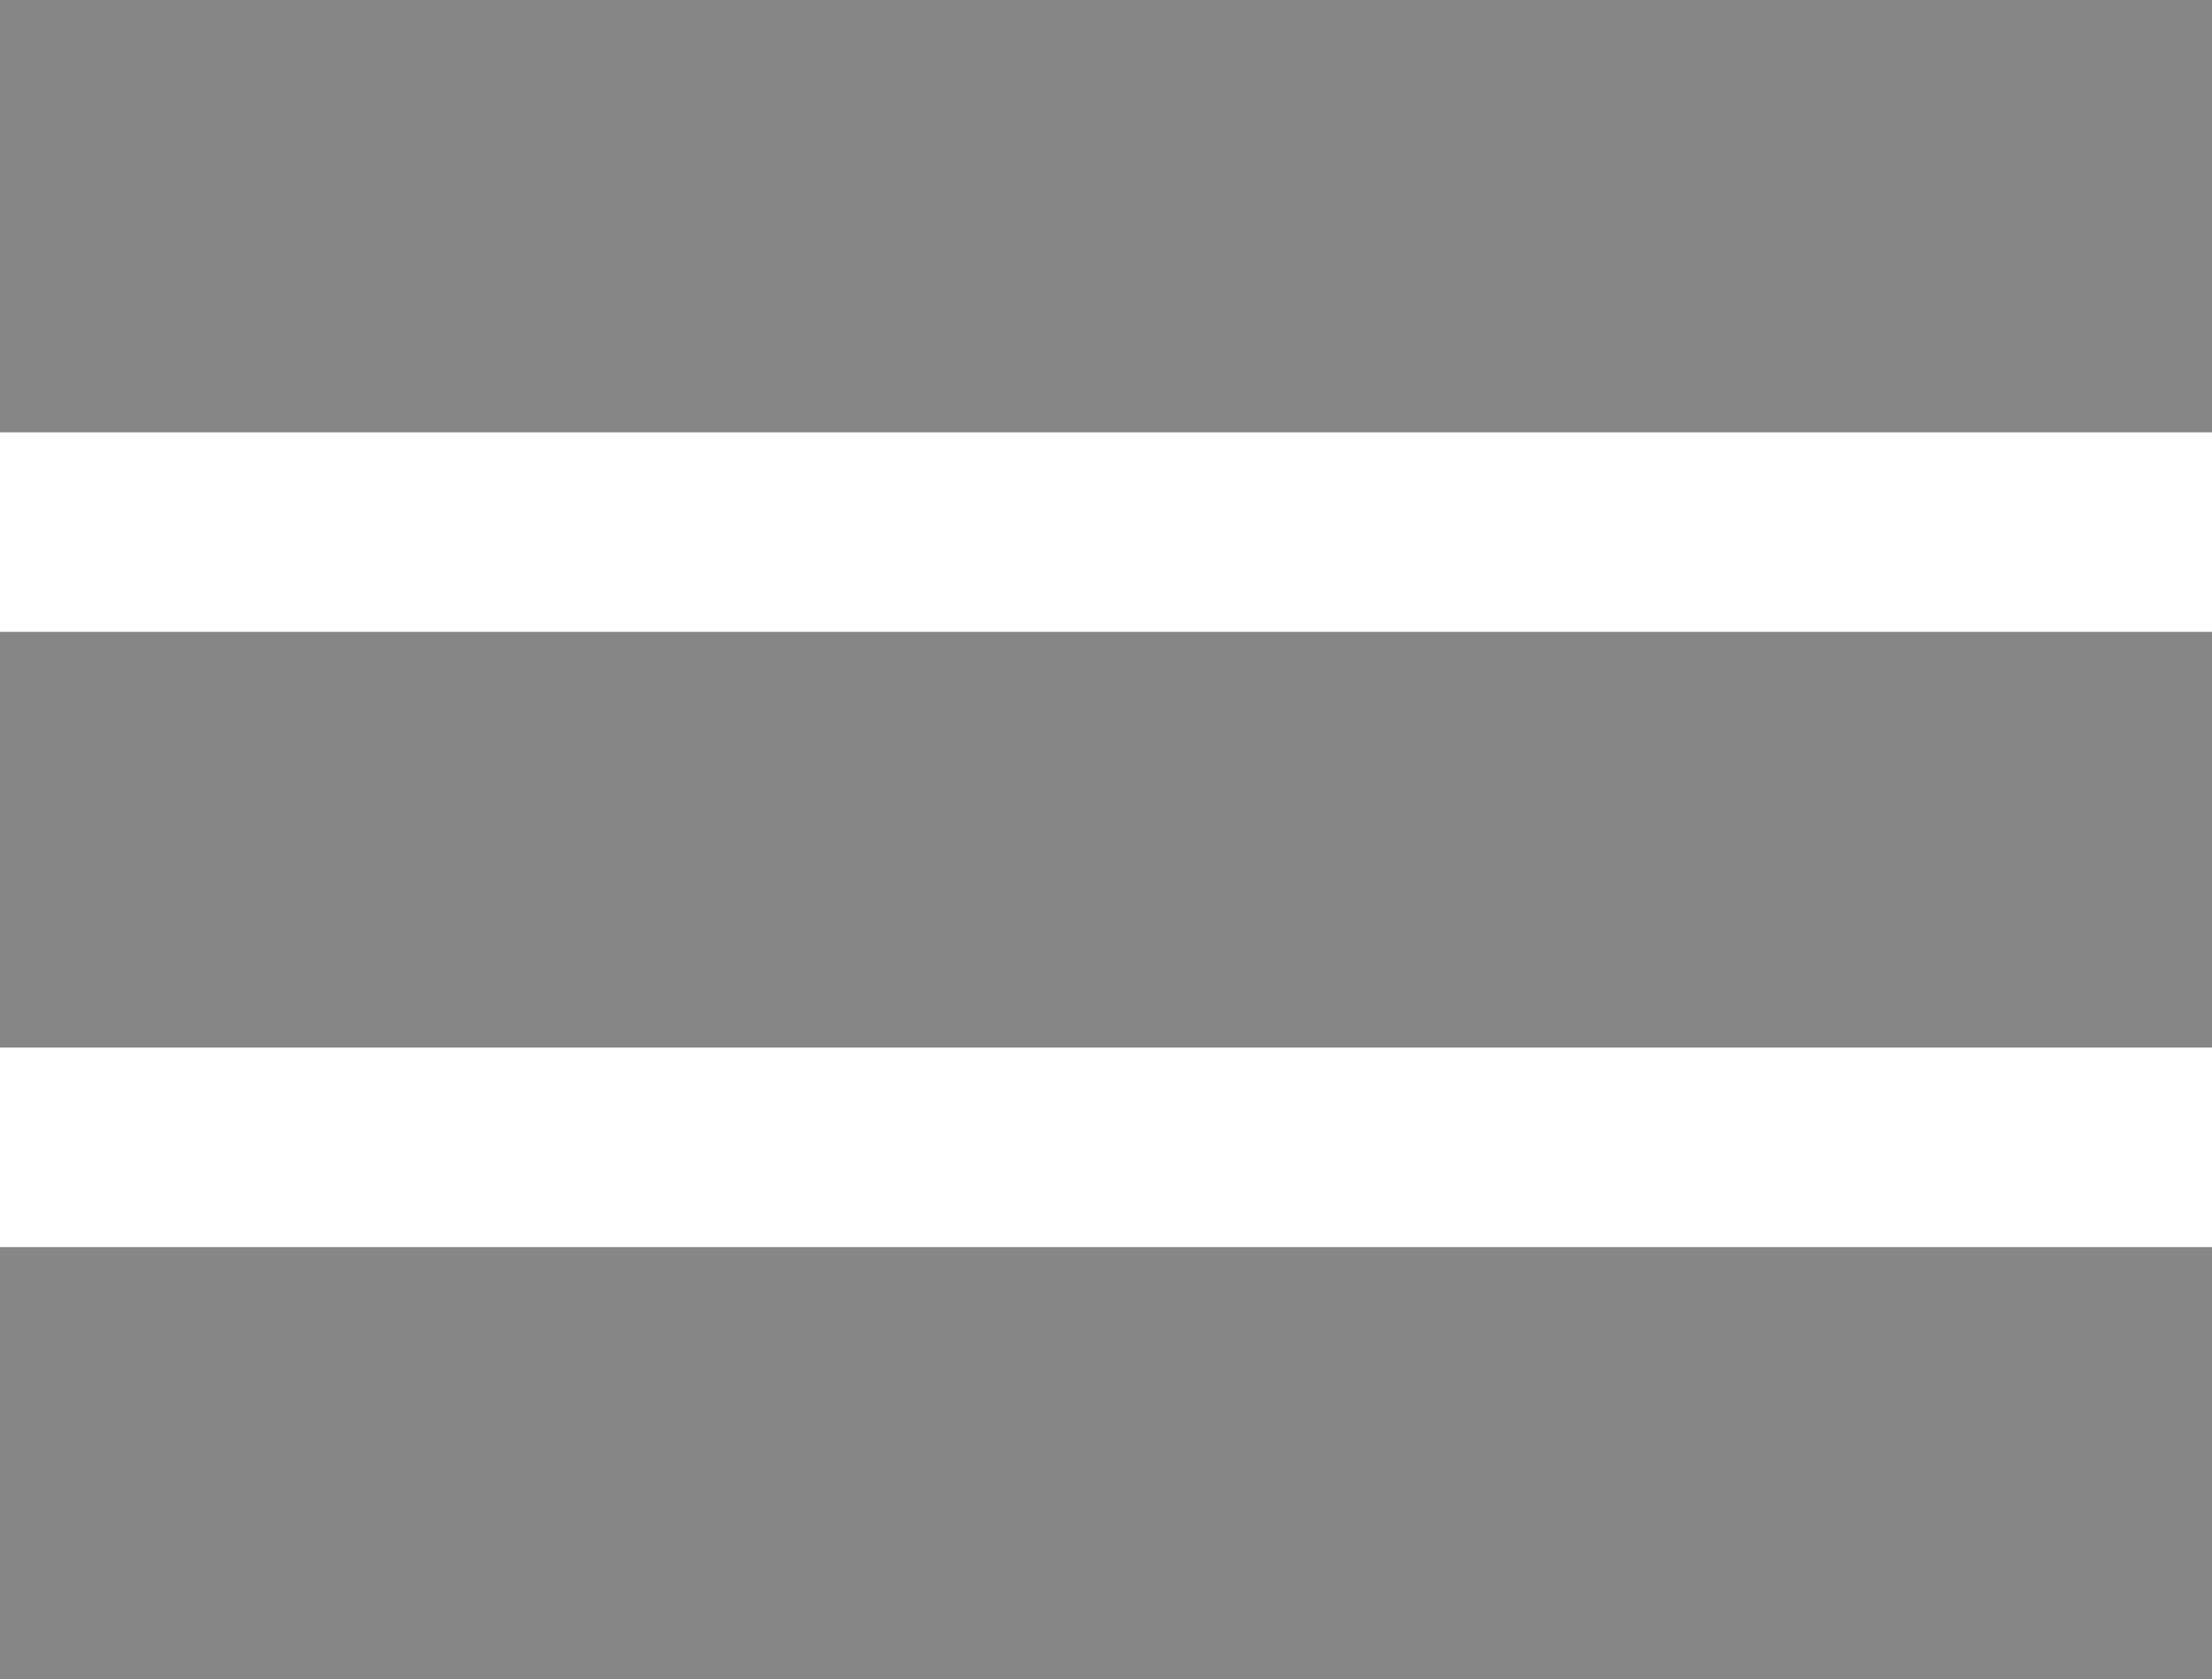
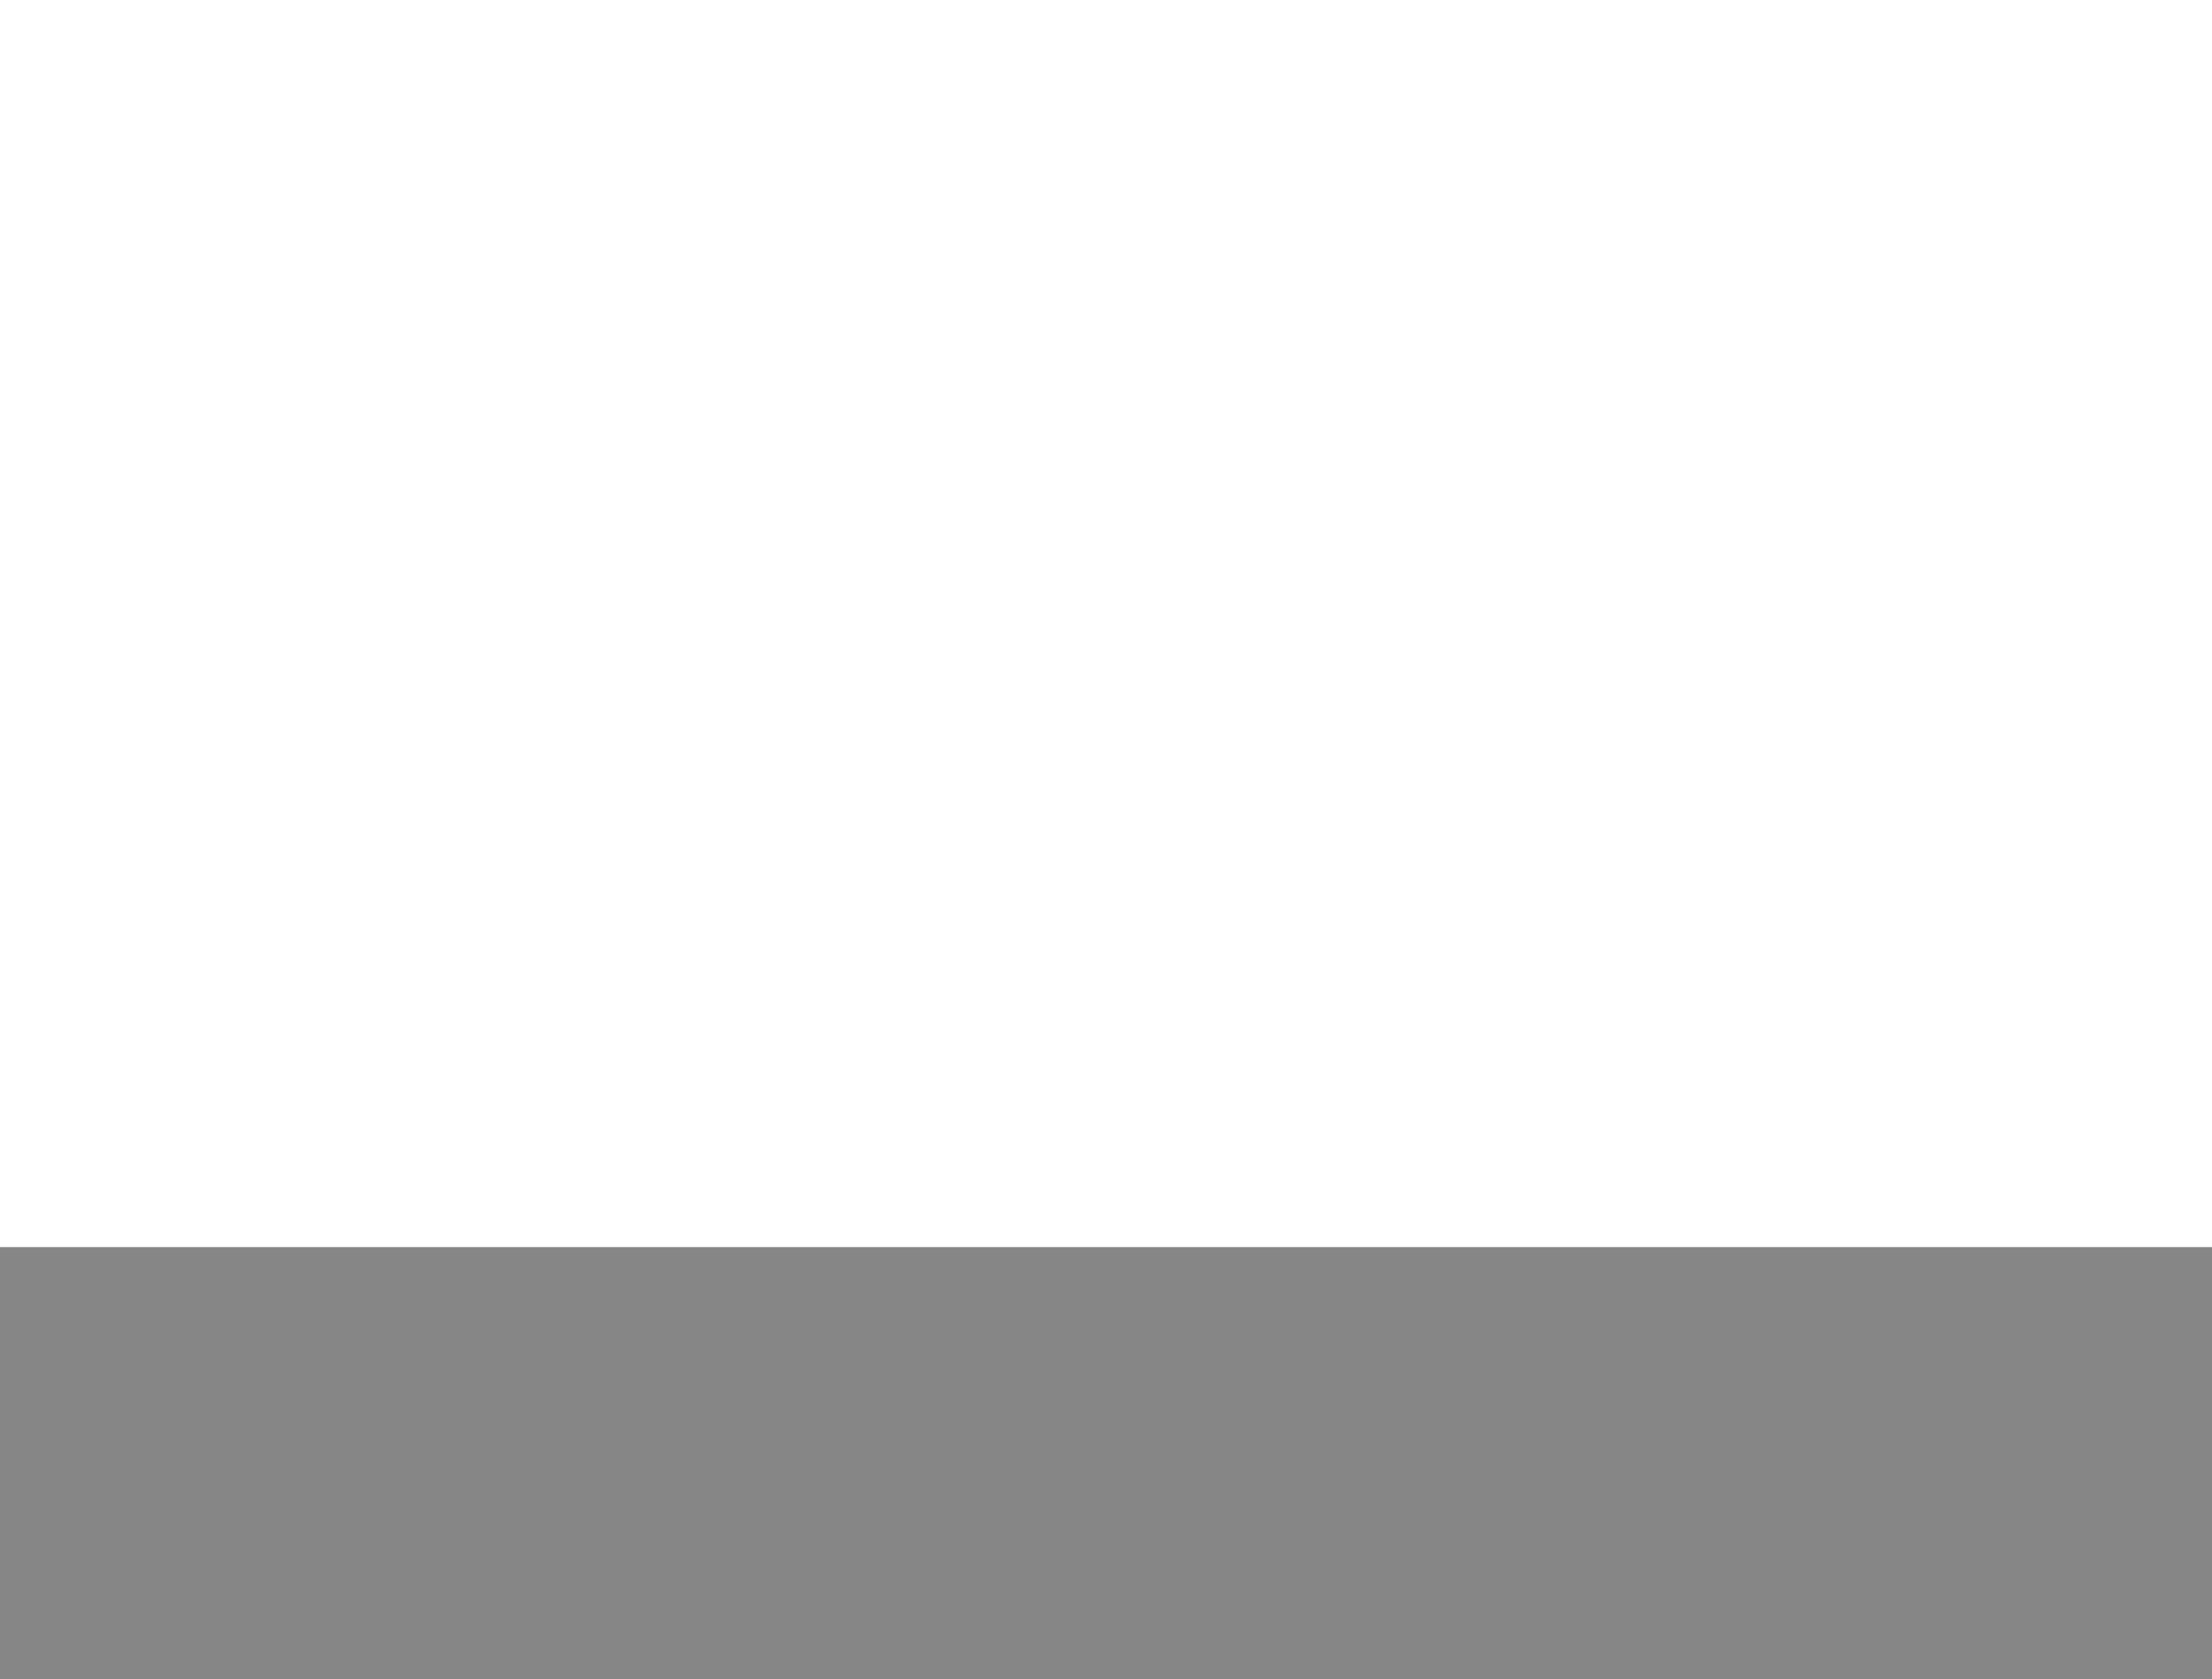
<svg xmlns="http://www.w3.org/2000/svg" width="133" height="101" viewBox="0 0 133 101" fill="none">
-   <path d="M133 0H0V26H133V0Z" fill="#868686" />
-   <path d="M133 38H0V63H133V38Z" fill="#868686" />
  <path d="M133 75H0V101H133V75Z" fill="#868686" />
</svg>